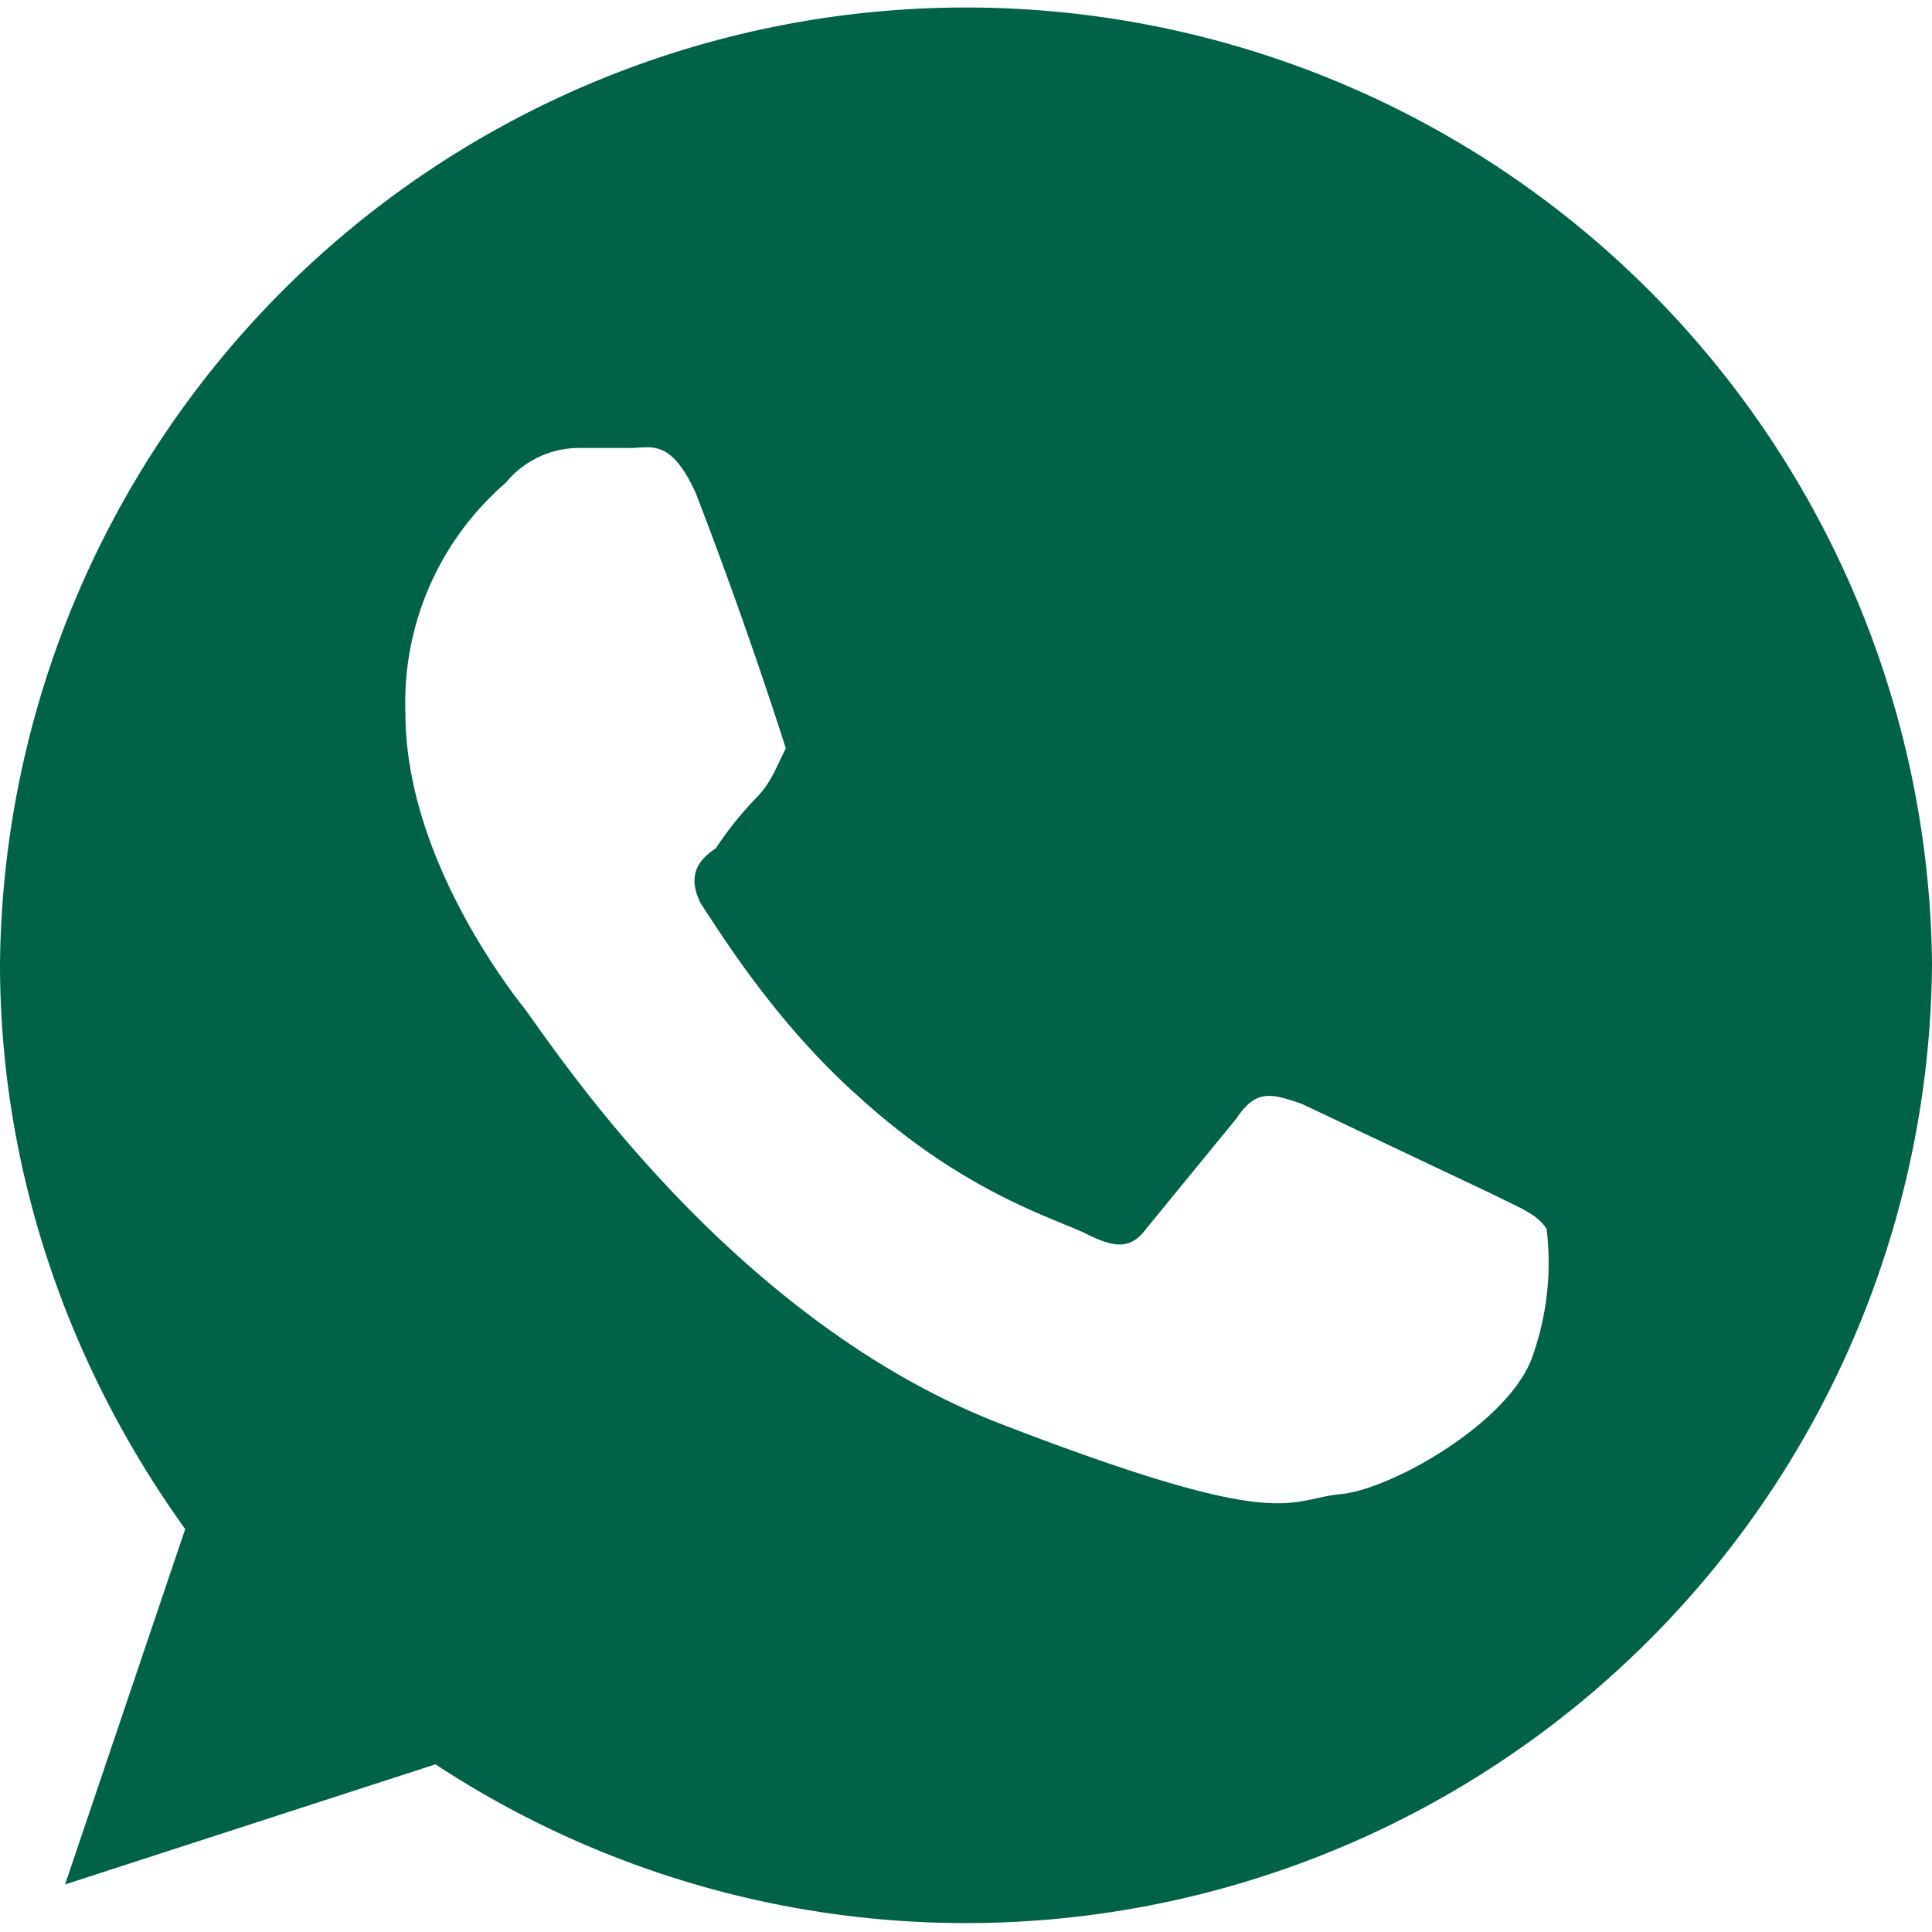
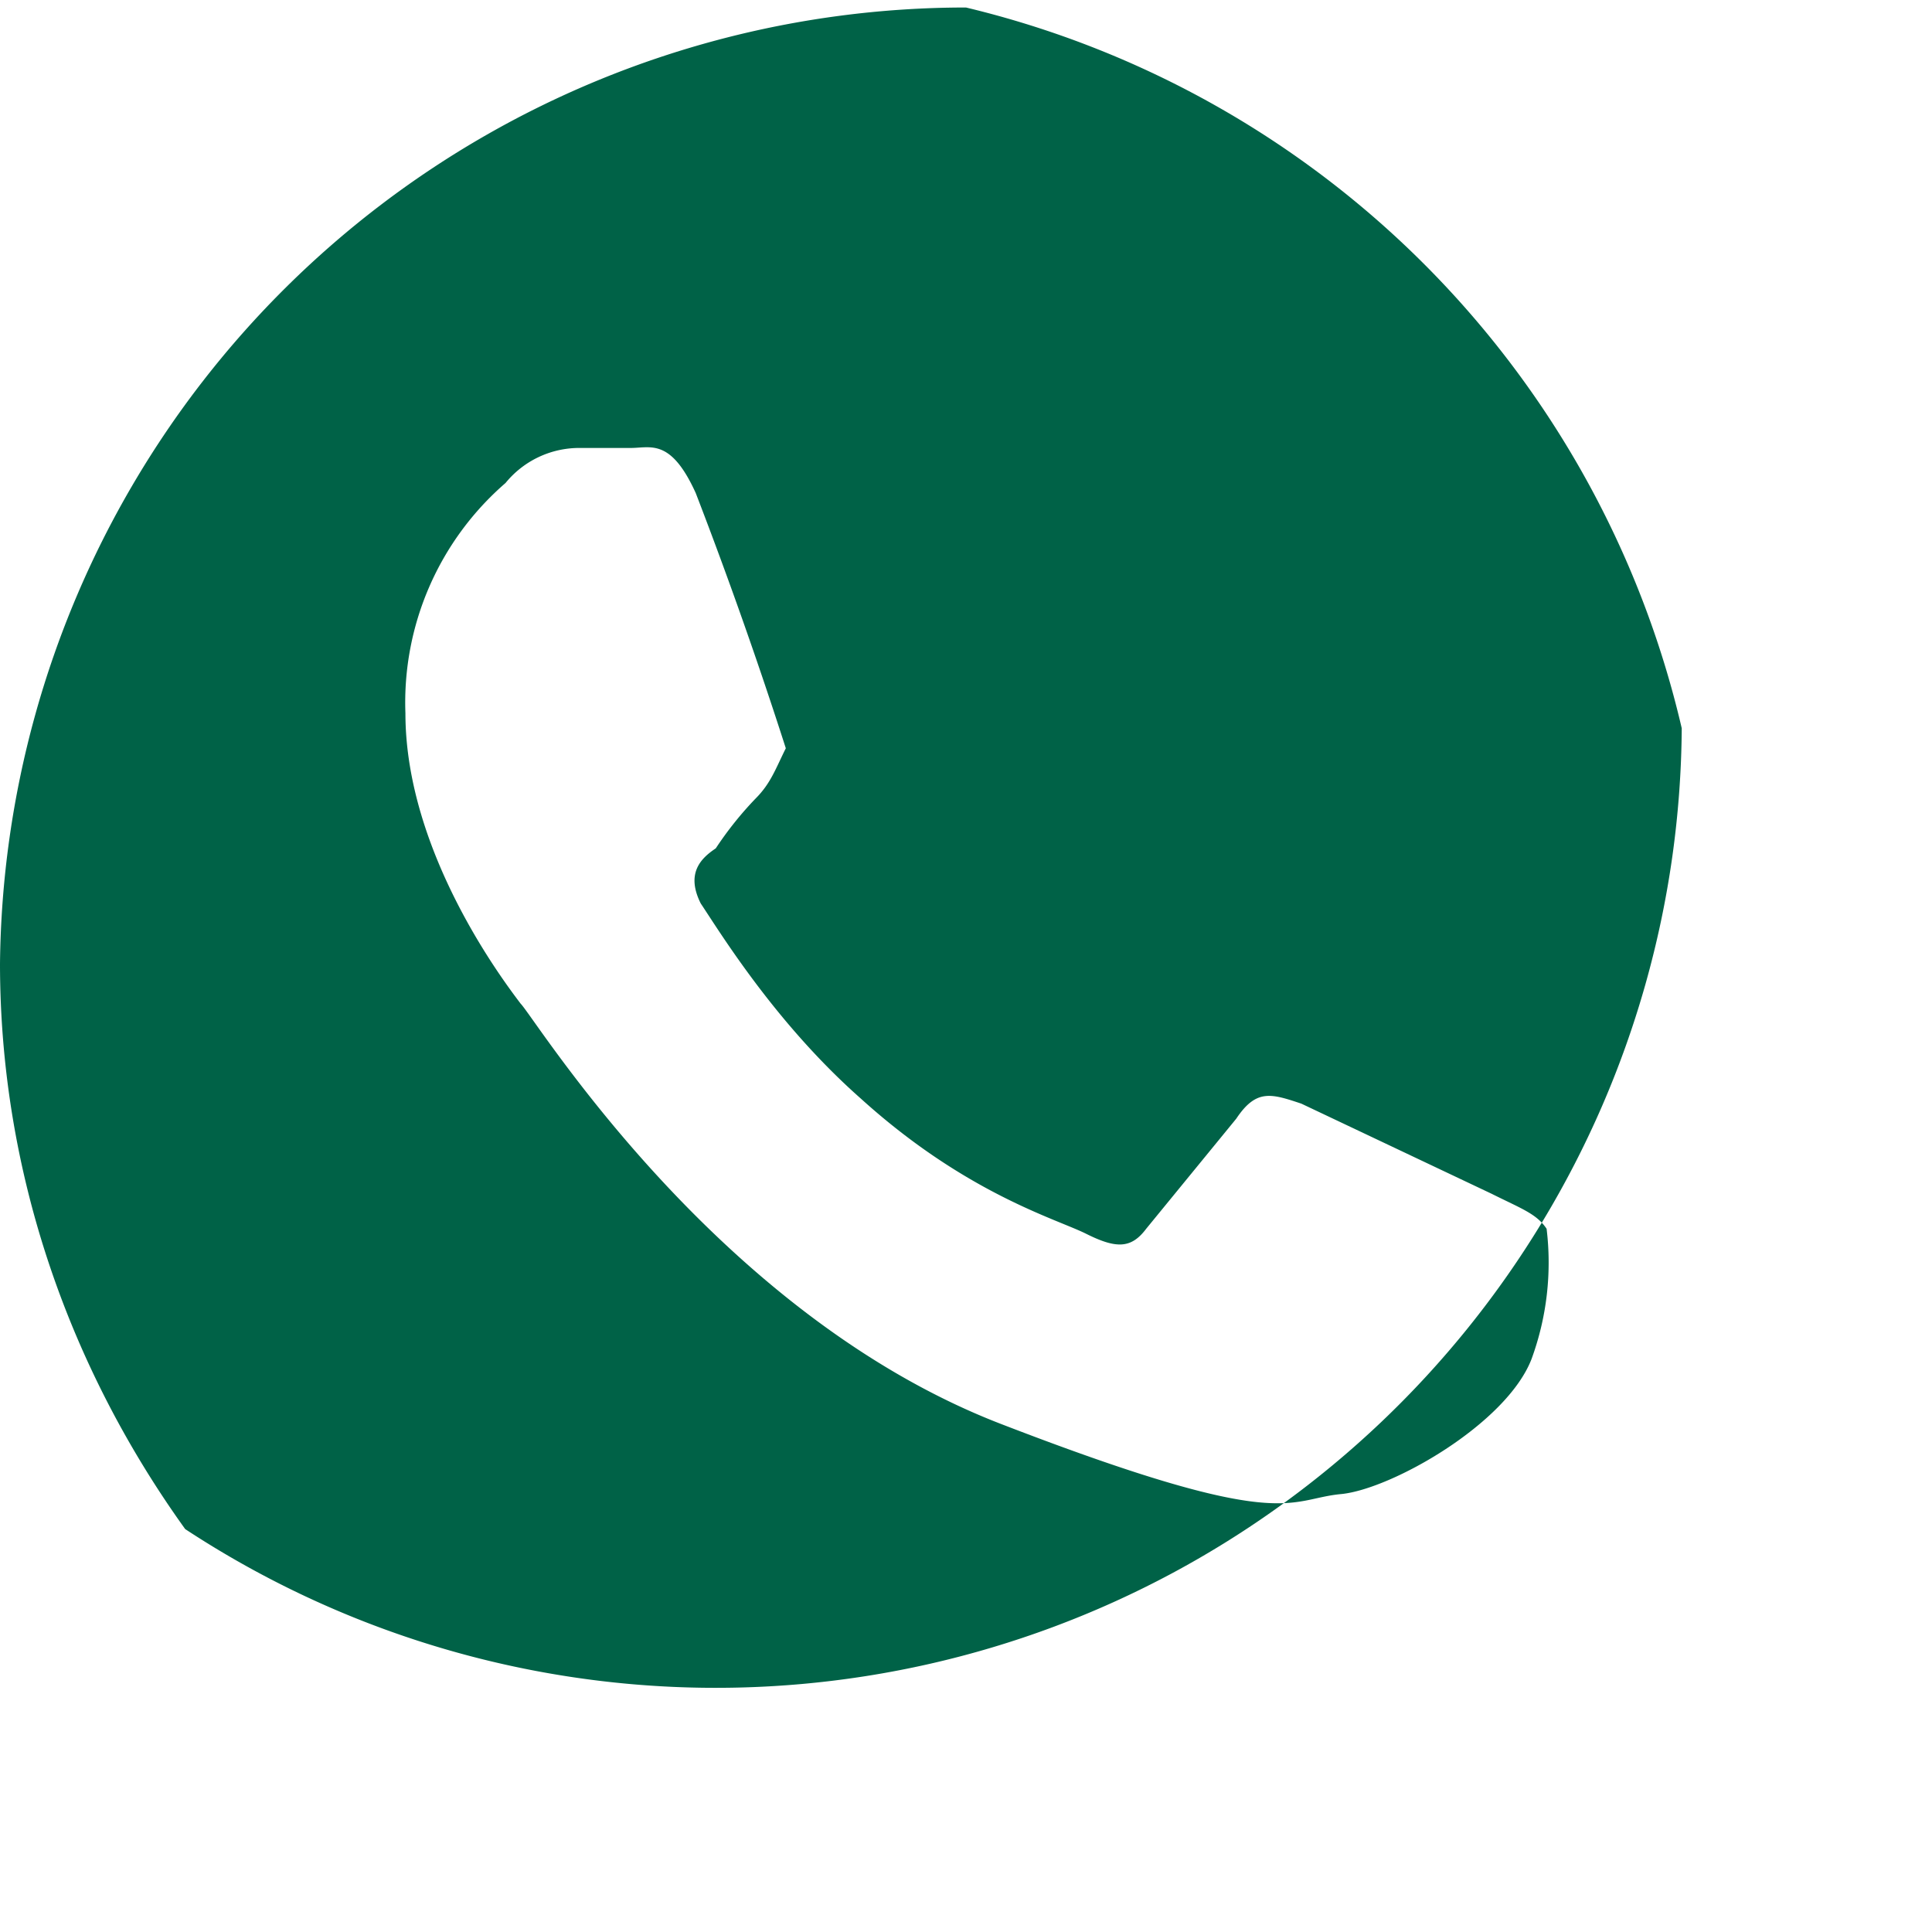
<svg xmlns="http://www.w3.org/2000/svg" width="20" height="20" viewBox="0 0 0.386 0.383" shape-rendering="geometricPrecision" text-rendering="geometricPrecision" image-rendering="optimizeQuality" fill-rule="evenodd" clip-rule="evenodd">
  <defs>
    <style>.fil0{fill:#006247}</style>
  </defs>
-   <path class="fil0" d="M.193 0A.193.193 0 0 0 0 .191c0 .042.014.081.037.113L.013.375.087.351a.193.193 0 0 0 .299-.16A.193.193 0 0 0 .193 0zm.116.244C.307.241.304.24.298.237L.26.219C.254.217.251.216.247.222L.229.244C.226.248.223.248.217.245S.193.237.172.218C.155.203.144.185.14.179.137.173.14.17.143.168a.07.07 0 0 1 .008-.01C.154.155.155.152.157.148A.948.948 0 0 0 .139.097C.134.086.13.088.126.088h-.01a.019.019 0 0 0-.015.007.058.058 0 0 0-.02.046c0 .028.02.054.023.058C.107.202.143.261.2.283c.057.022.057.015.068.014C.278.296.301.283.306.27A.056.056 0 0 0 .309.244z" id="Camada_x0020_1" />
+   <path class="fil0" d="M.193 0A.193.193 0 0 0 0 .191c0 .042.014.081.037.113a.193.193 0 0 0 .299-.16A.193.193 0 0 0 .193 0zm.116.244C.307.241.304.24.298.237L.26.219C.254.217.251.216.247.222L.229.244C.226.248.223.248.217.245S.193.237.172.218C.155.203.144.185.14.179.137.173.14.17.143.168a.07.07 0 0 1 .008-.01C.154.155.155.152.157.148A.948.948 0 0 0 .139.097C.134.086.13.088.126.088h-.01a.019.019 0 0 0-.015.007.058.058 0 0 0-.02.046c0 .028.02.054.023.058C.107.202.143.261.2.283c.057.022.057.015.068.014C.278.296.301.283.306.27A.056.056 0 0 0 .309.244z" id="Camada_x0020_1" />
</svg>